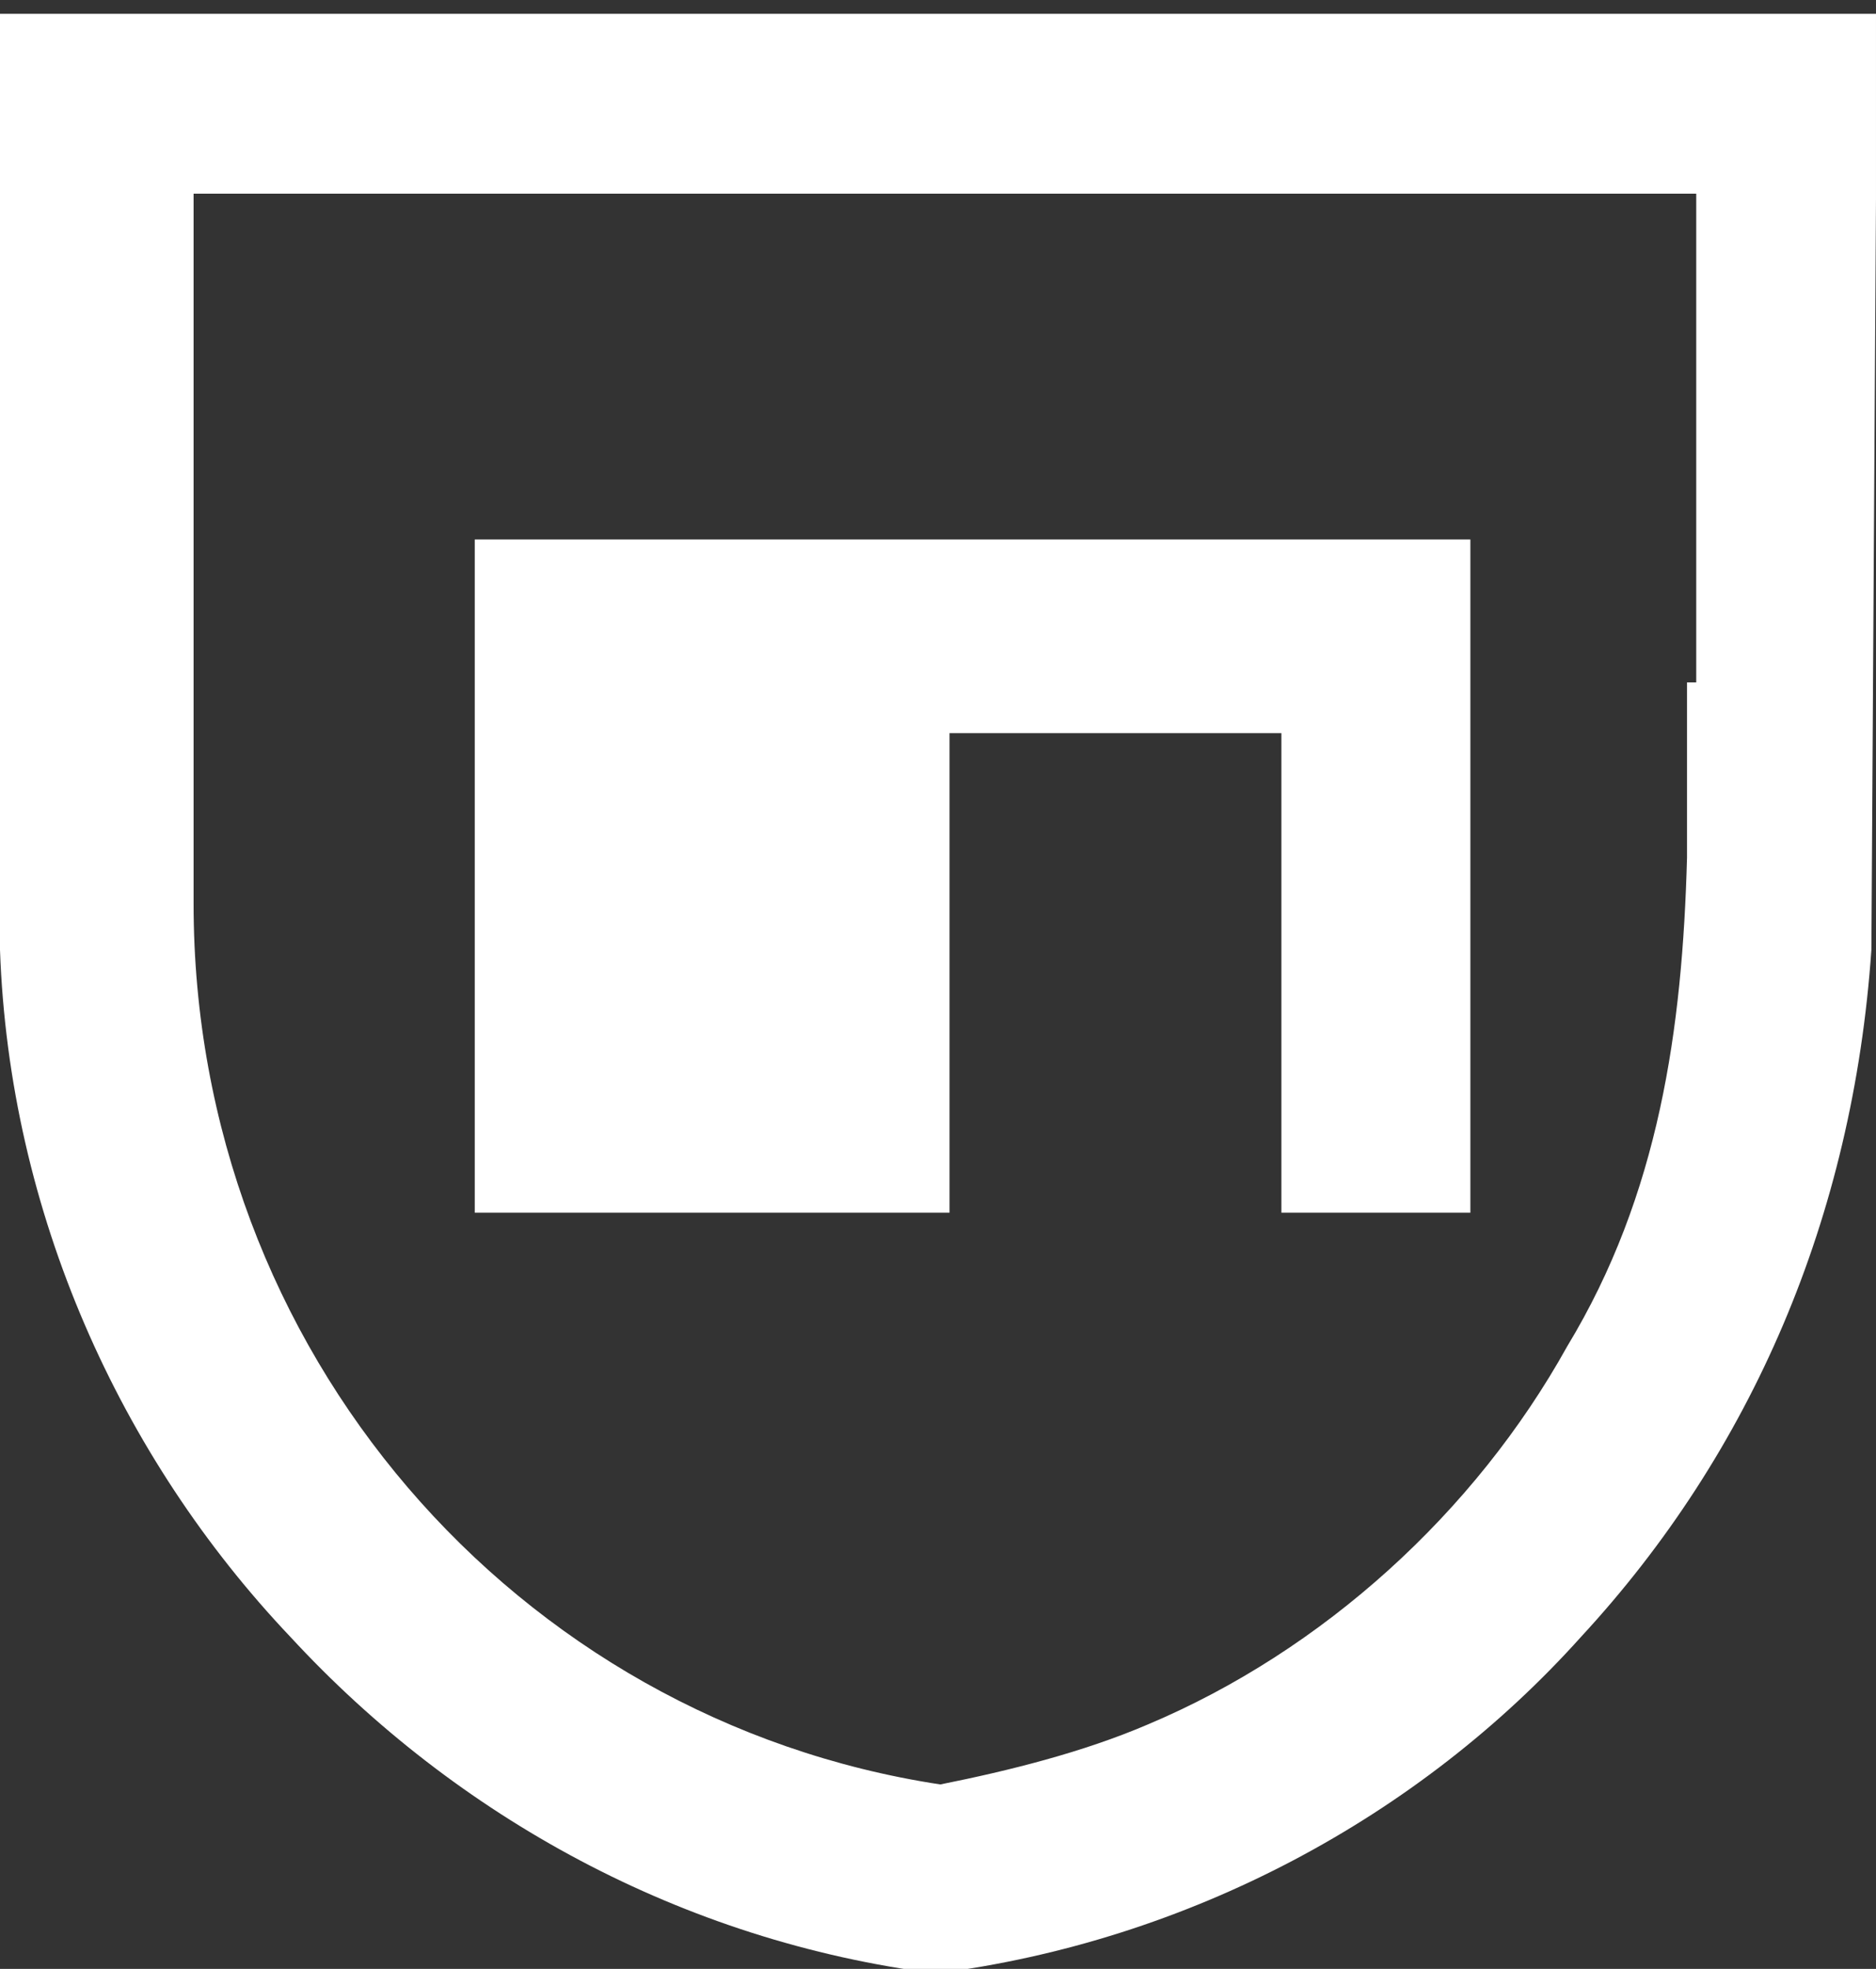
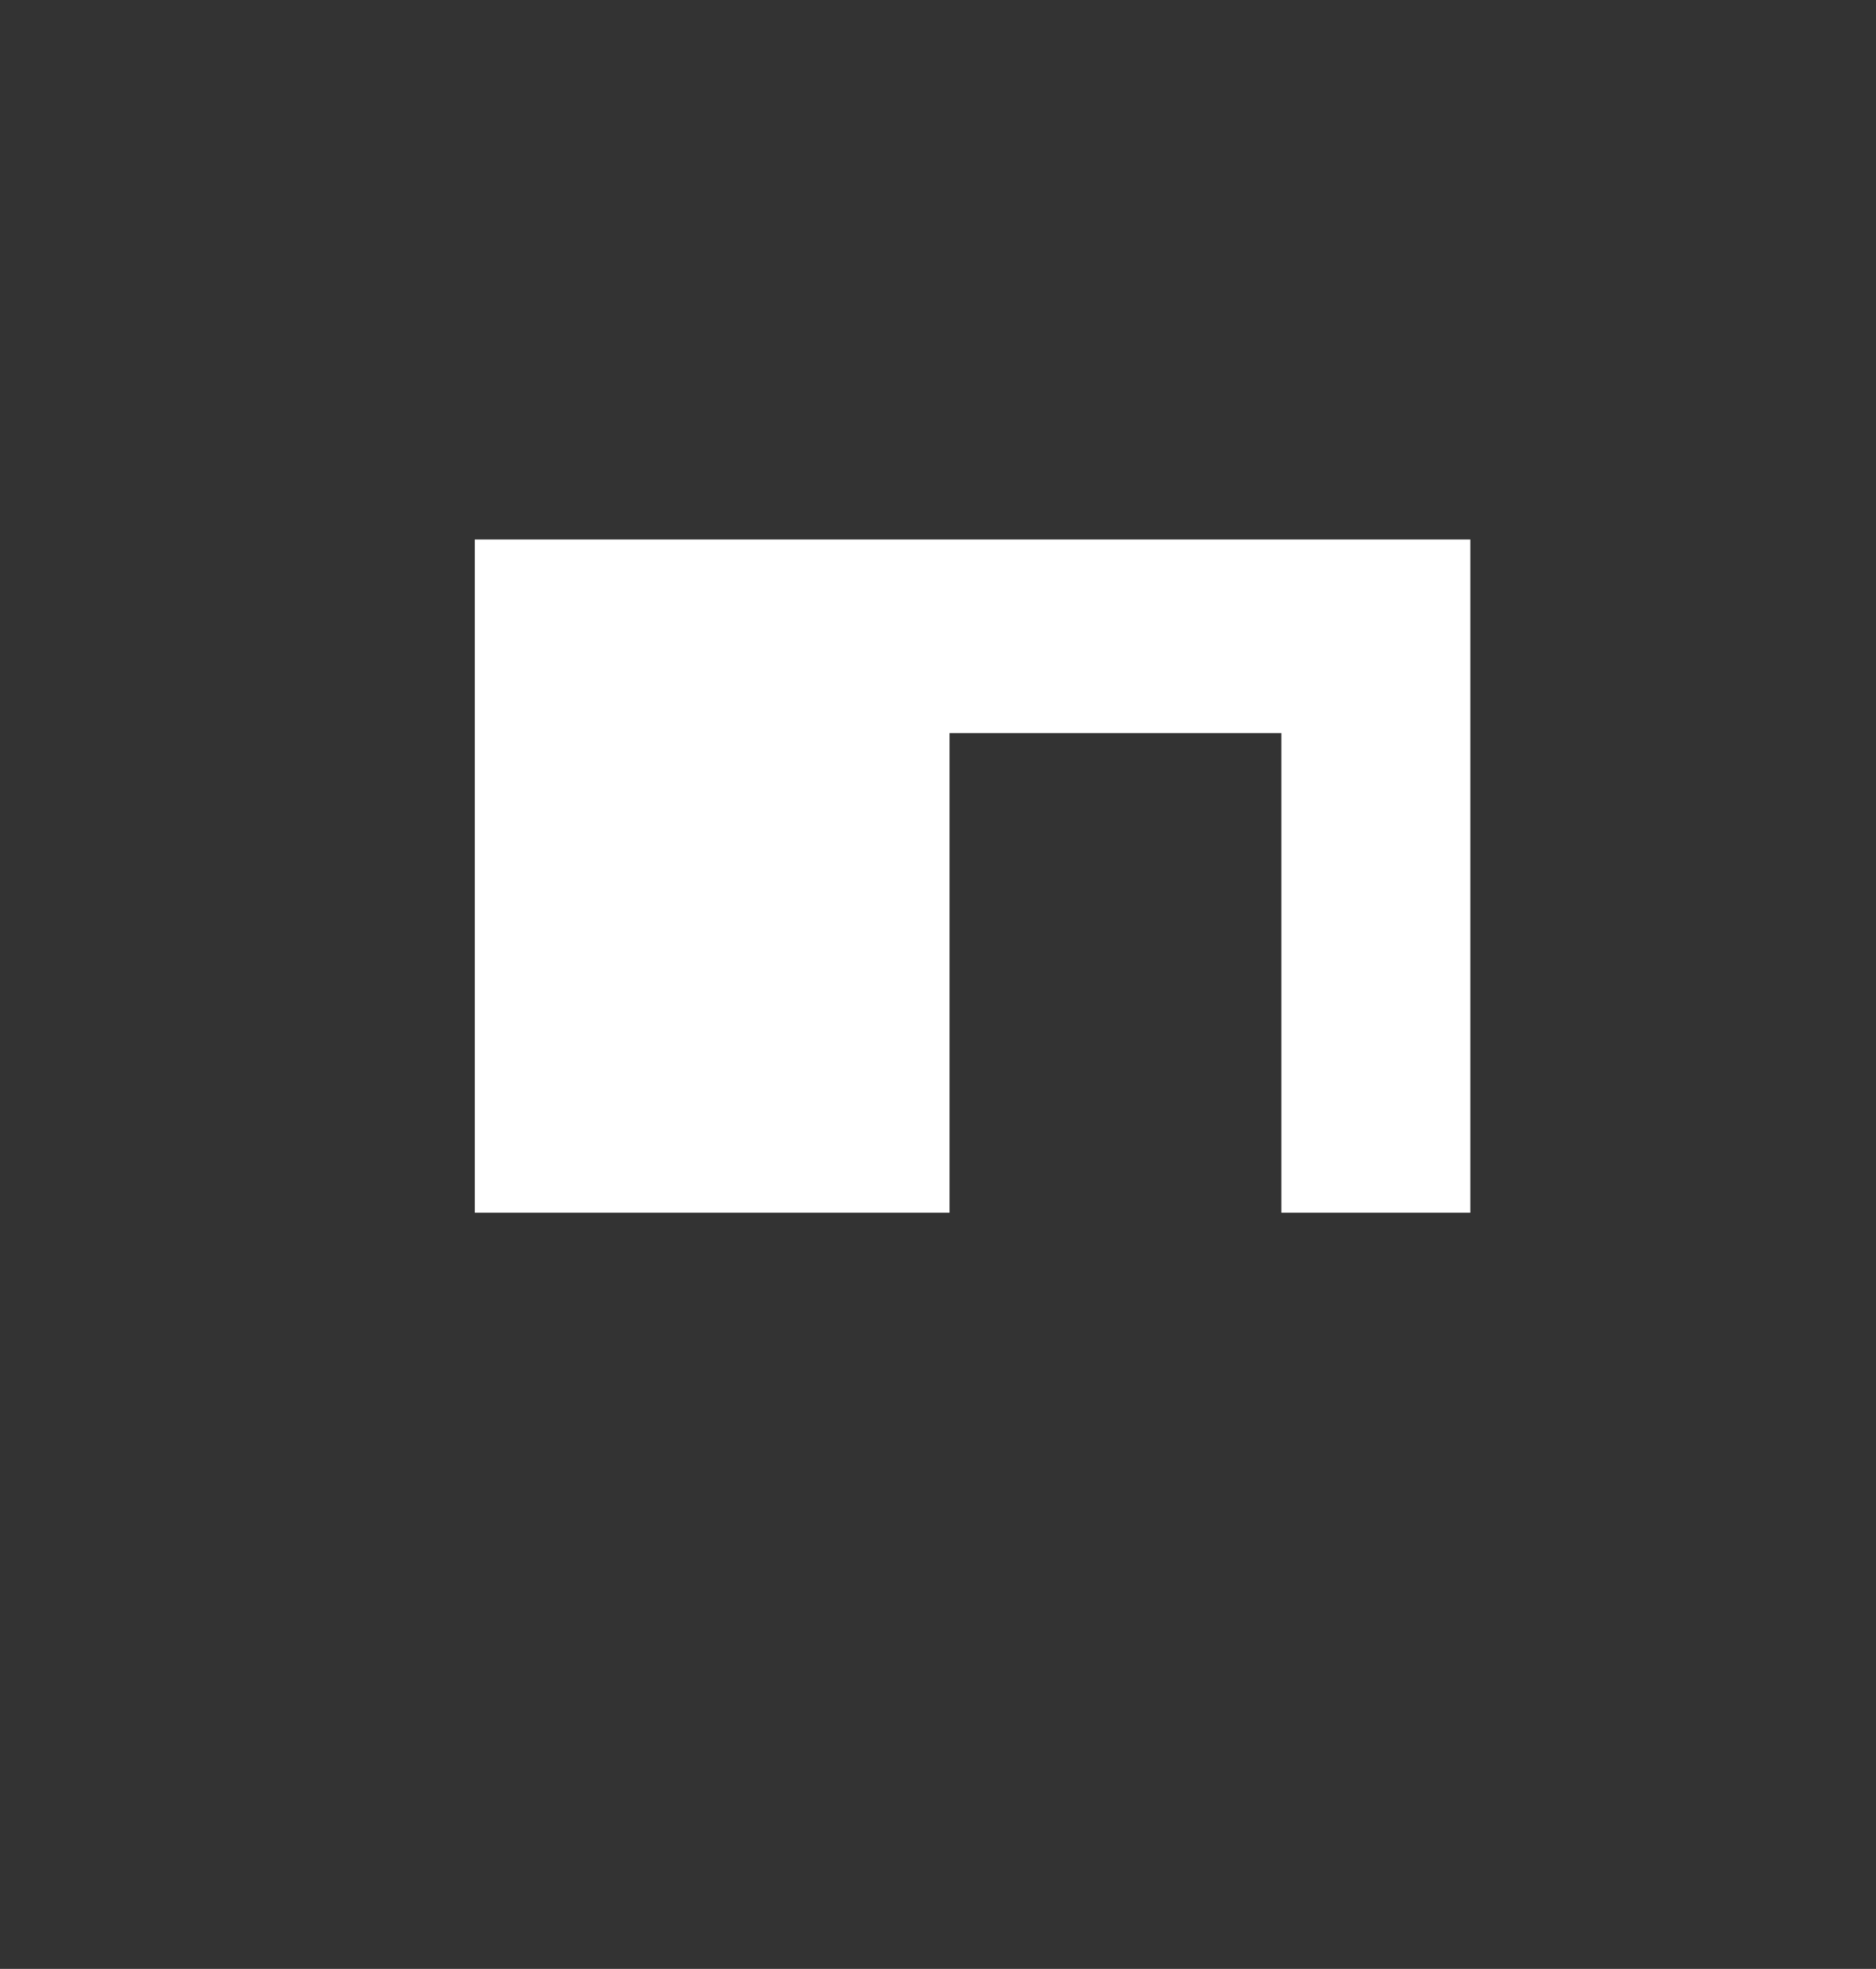
<svg xmlns="http://www.w3.org/2000/svg" version="1.1" id="Warstwa_1" x="0px" y="0px" viewBox="0 0 40.7 42.7" style="enable-background:new 0 0 40.7 42.7;" xml:space="preserve">
  <rect x="0" y="0" width="40.7" height="42.7" fill="#333333" stroke="none" />
  <style type="text/css">
	.st0{fill:#FFFFFF;}
</style>
-   <path class="st0" d="M0,0.2v4v15.4c0,0.3,0,0.7,0,1c0.2,5.7,2.6,11,6.3,14.9c3.6,3.9,8.5,6.6,14,7.3c5.5-0.7,10.5-3.4,14-7.3  c3.7-4,5.9-9.1,6.3-14.9l0.1-16.3v-4H0V0.2z M36.6,14.8c0,1.2,0,2.5,0,3.8c-0.1,3.7-0.6,7.3-2.6,10.6c-2,3.6-5.3,6.6-9.1,8.2  c-1.4,0.6-3,1-4.5,1.3c-9.2-1.4-16.2-9.4-16.2-19.1V4.2h32.6v10.6H36.6z" />
  <polygon class="st0" points="10.3,11.7 31.9,11.7 31.9,26.3 27.8,26.3 27.8,15.9 20.6,15.9 20.6,26.3 10.3,26.3 " />
</svg>